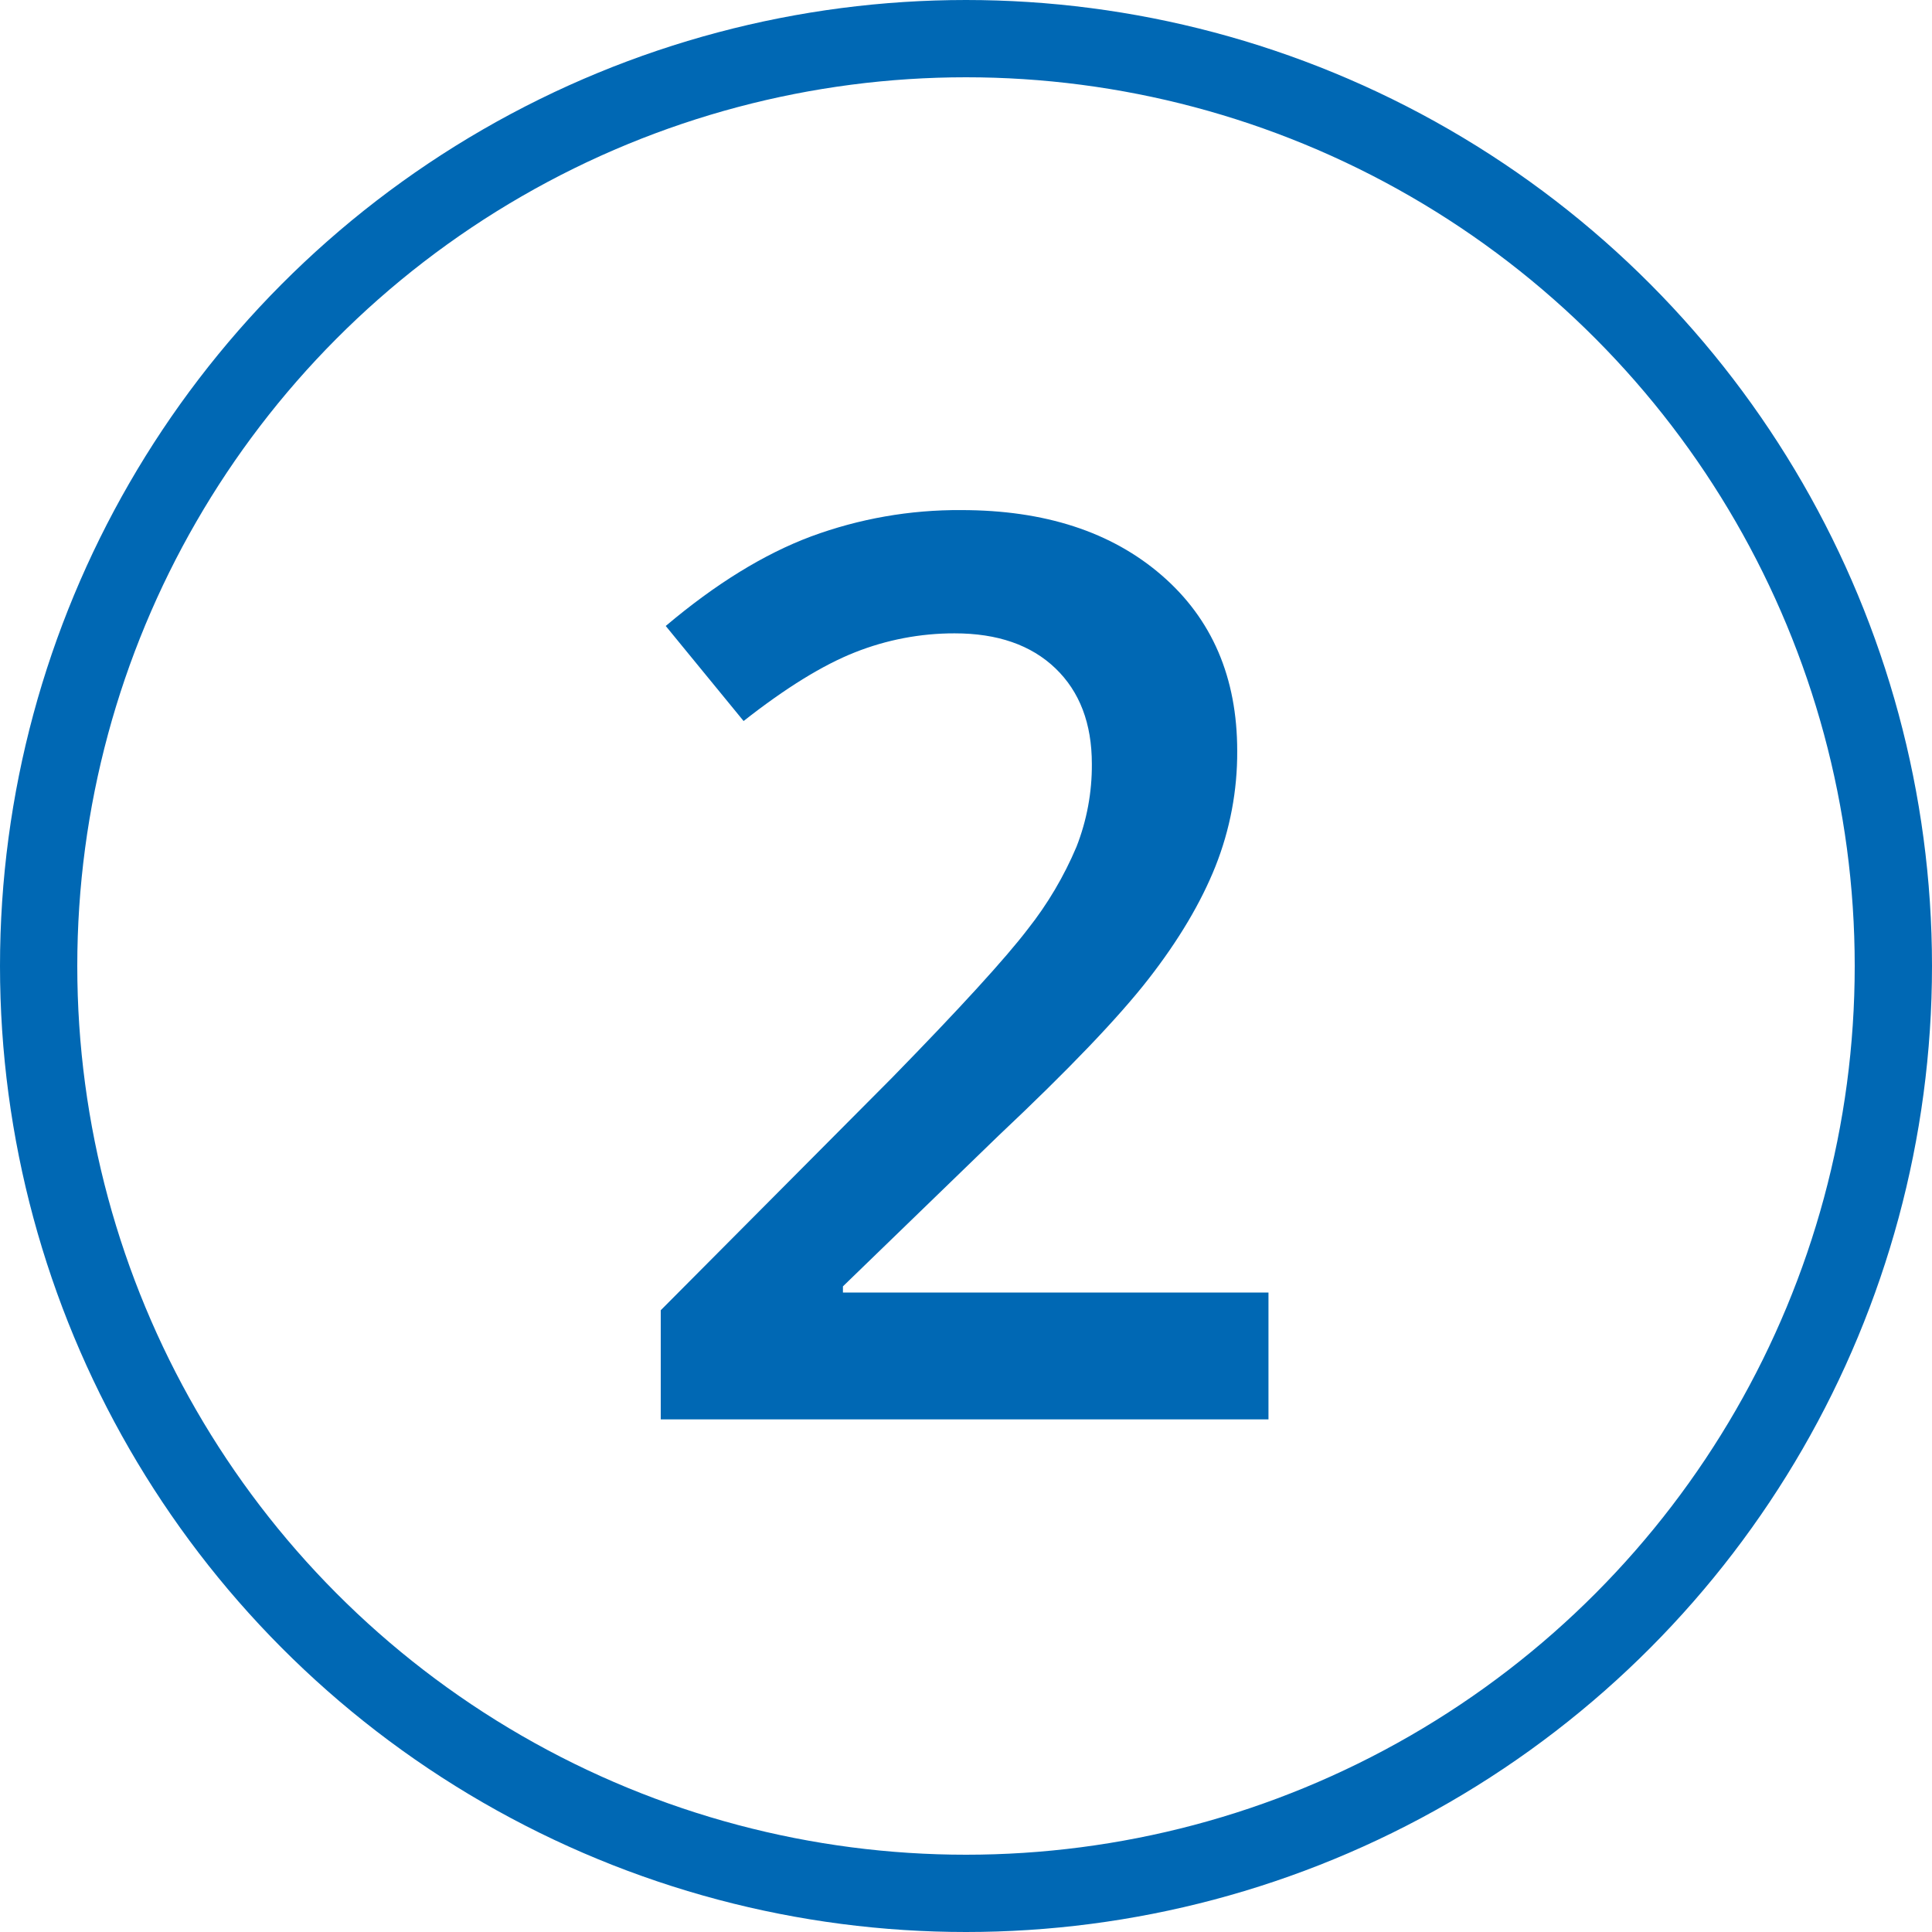
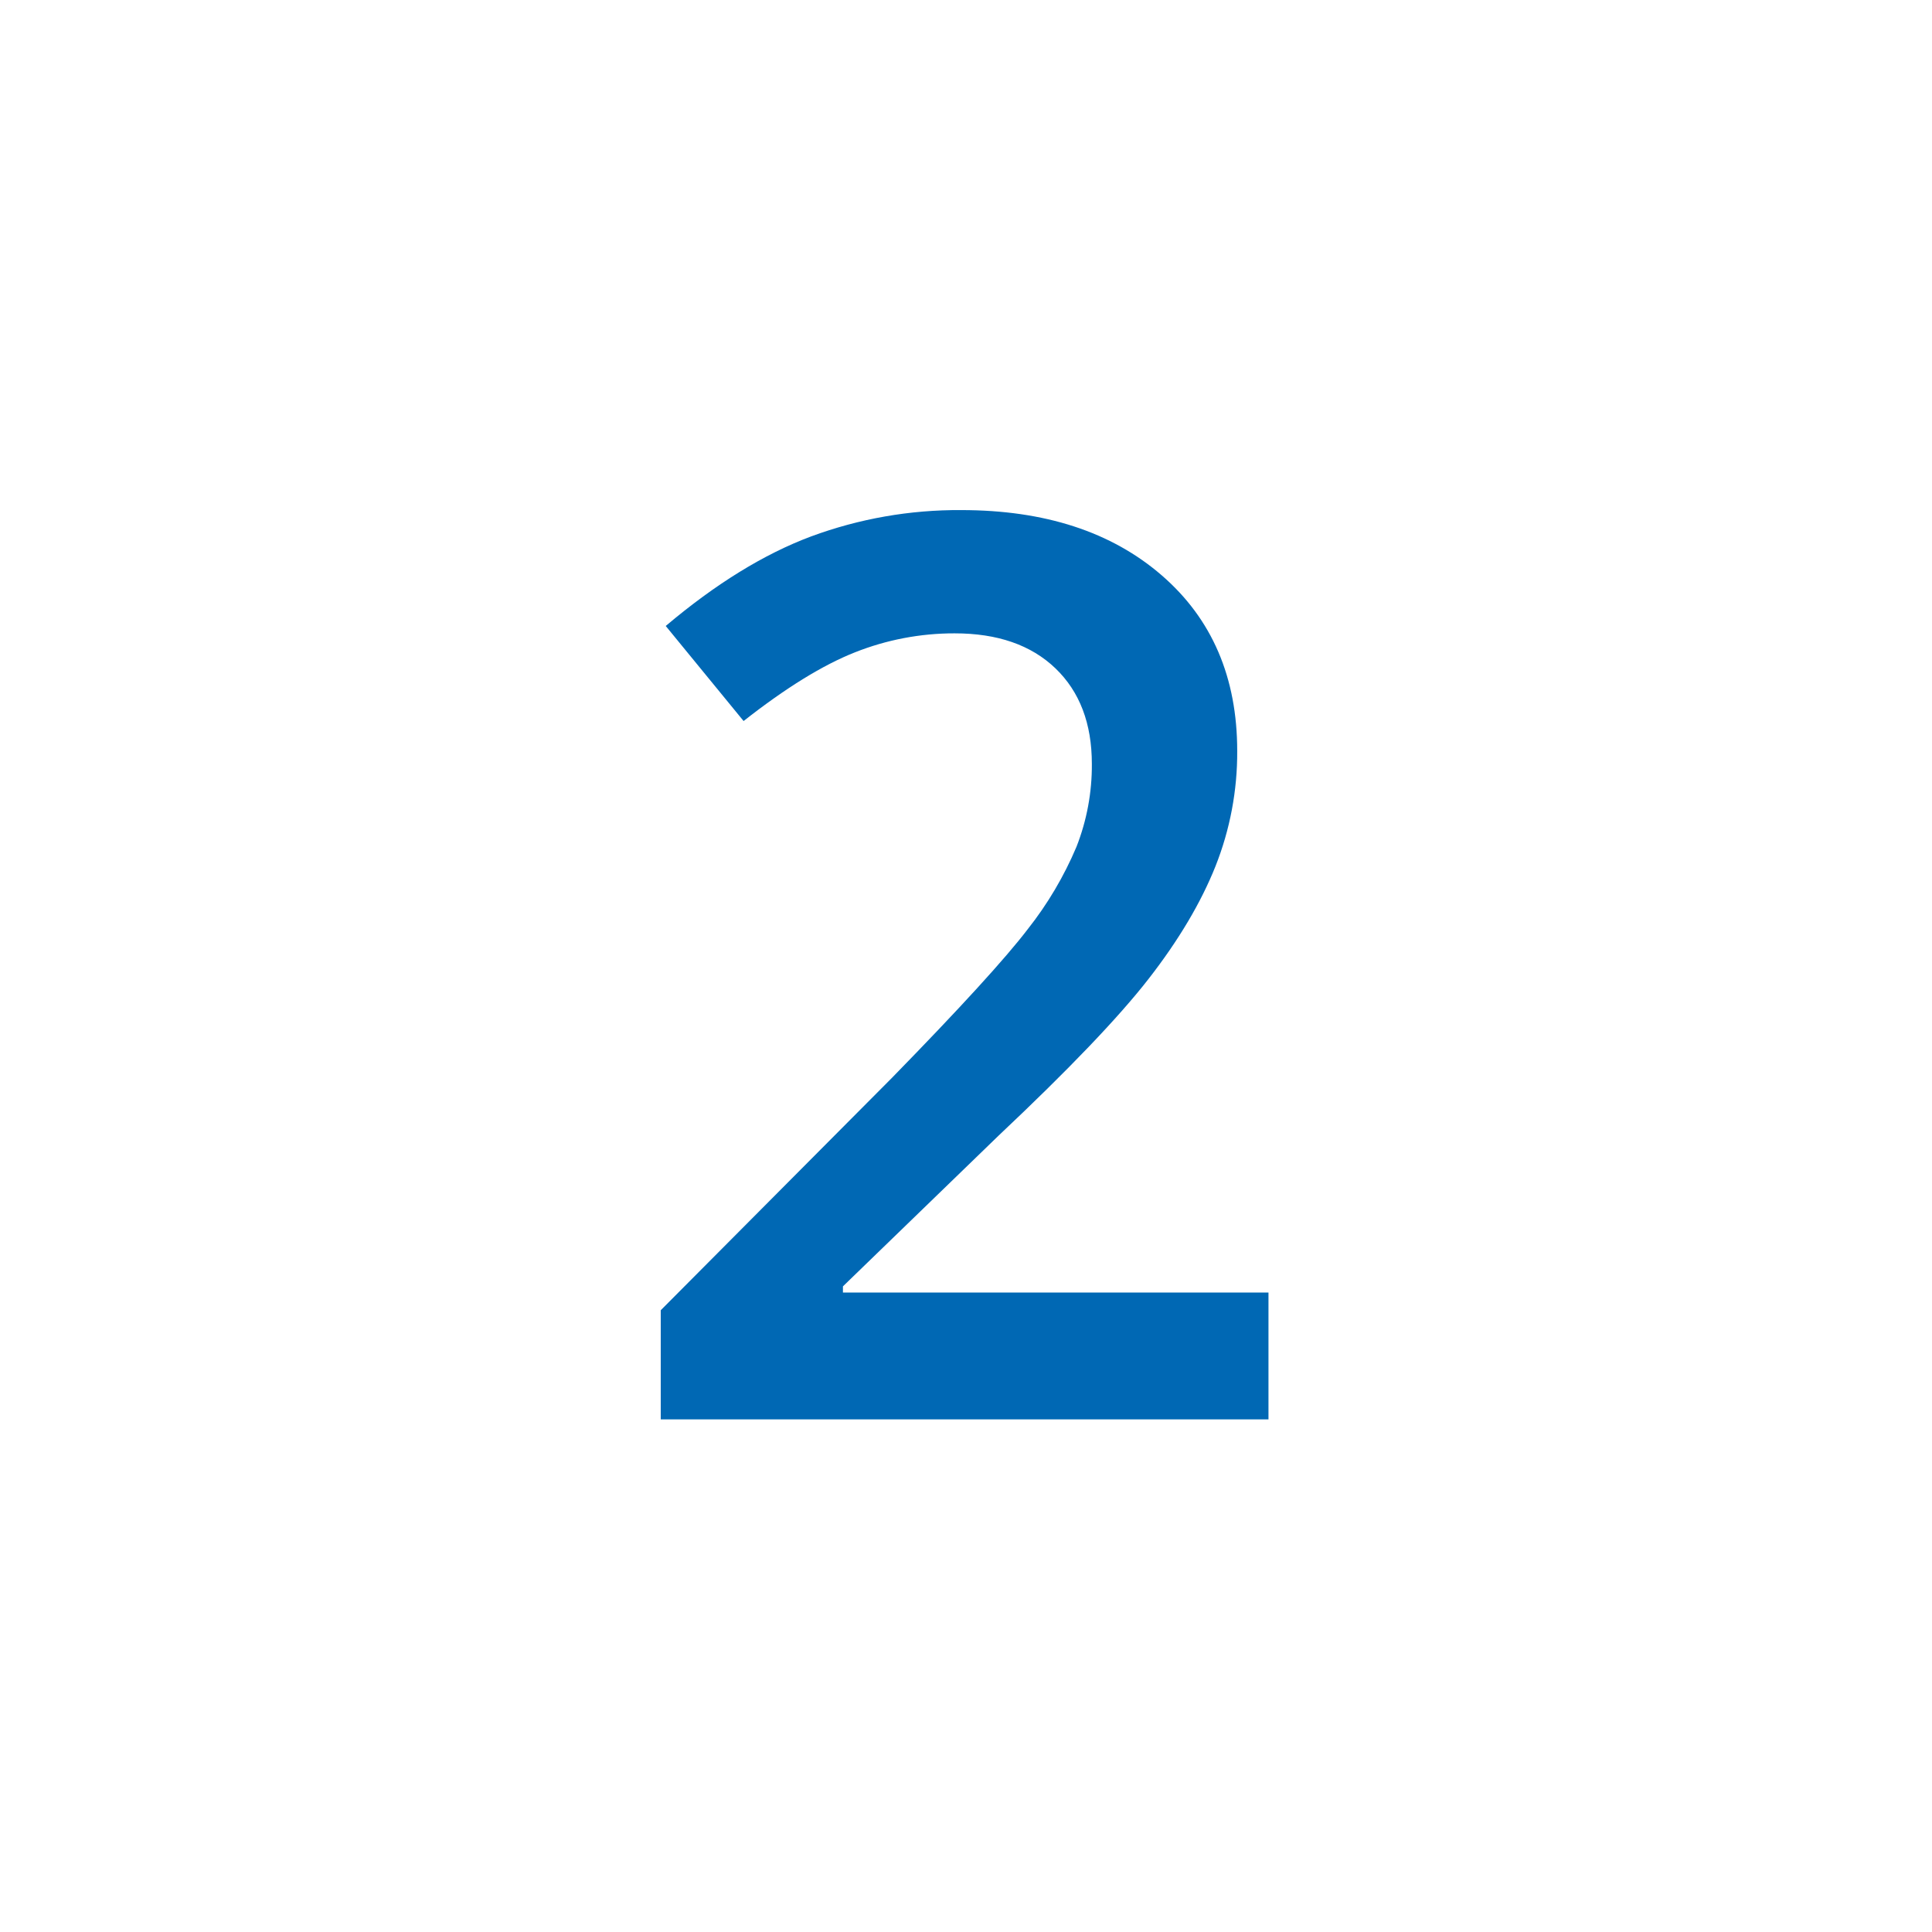
<svg xmlns="http://www.w3.org/2000/svg" id="Ebene_1" viewBox="0 0 500 500">
  <defs>
    <style>.cls-1,.cls-2{stroke-width:0px;}.cls-1,.cls-3{fill:none;}.cls-2{fill:#0068b4;}.cls-3{stroke:#0068b4;stroke-width:20px;}</style>
  </defs>
  <g id="Gruppe_2">
    <g id="Ellipse_2">
      <circle class="cls-1" cx="250" cy="250" r="250" />
-       <circle class="cls-3" cx="250" cy="250" r="240" />
    </g>
    <path id="Pfad_5" class="cls-2" d="m328.26,367.34h-157.26v-28.25l59.83-60.14c17.67-18.09,29.38-30.92,35.15-38.48,5.15-6.51,9.39-13.69,12.62-21.34,2.67-6.82,4.02-14.09,3.97-21.42,0-10.47-3.15-18.73-9.44-24.76-6.29-6.03-14.99-9.05-26.1-9.04-8.83-.01-17.58,1.66-25.79,4.92-8.3,3.28-17.9,9.2-28.8,17.77l-20.15-24.6c12.91-10.9,25.44-18.62,37.61-23.17,12.44-4.6,25.61-6.91,38.88-6.82,21.58,0,38.88,5.63,51.89,16.9s19.52,26.42,19.52,45.46c.05,10.21-1.86,20.34-5.63,29.83-3.76,9.42-9.52,19.12-17.3,29.12-7.78,10-20.71,23.51-38.8,40.55l-40.31,39.04v1.59h110.13v32.85Z" />
  </g>
</svg>